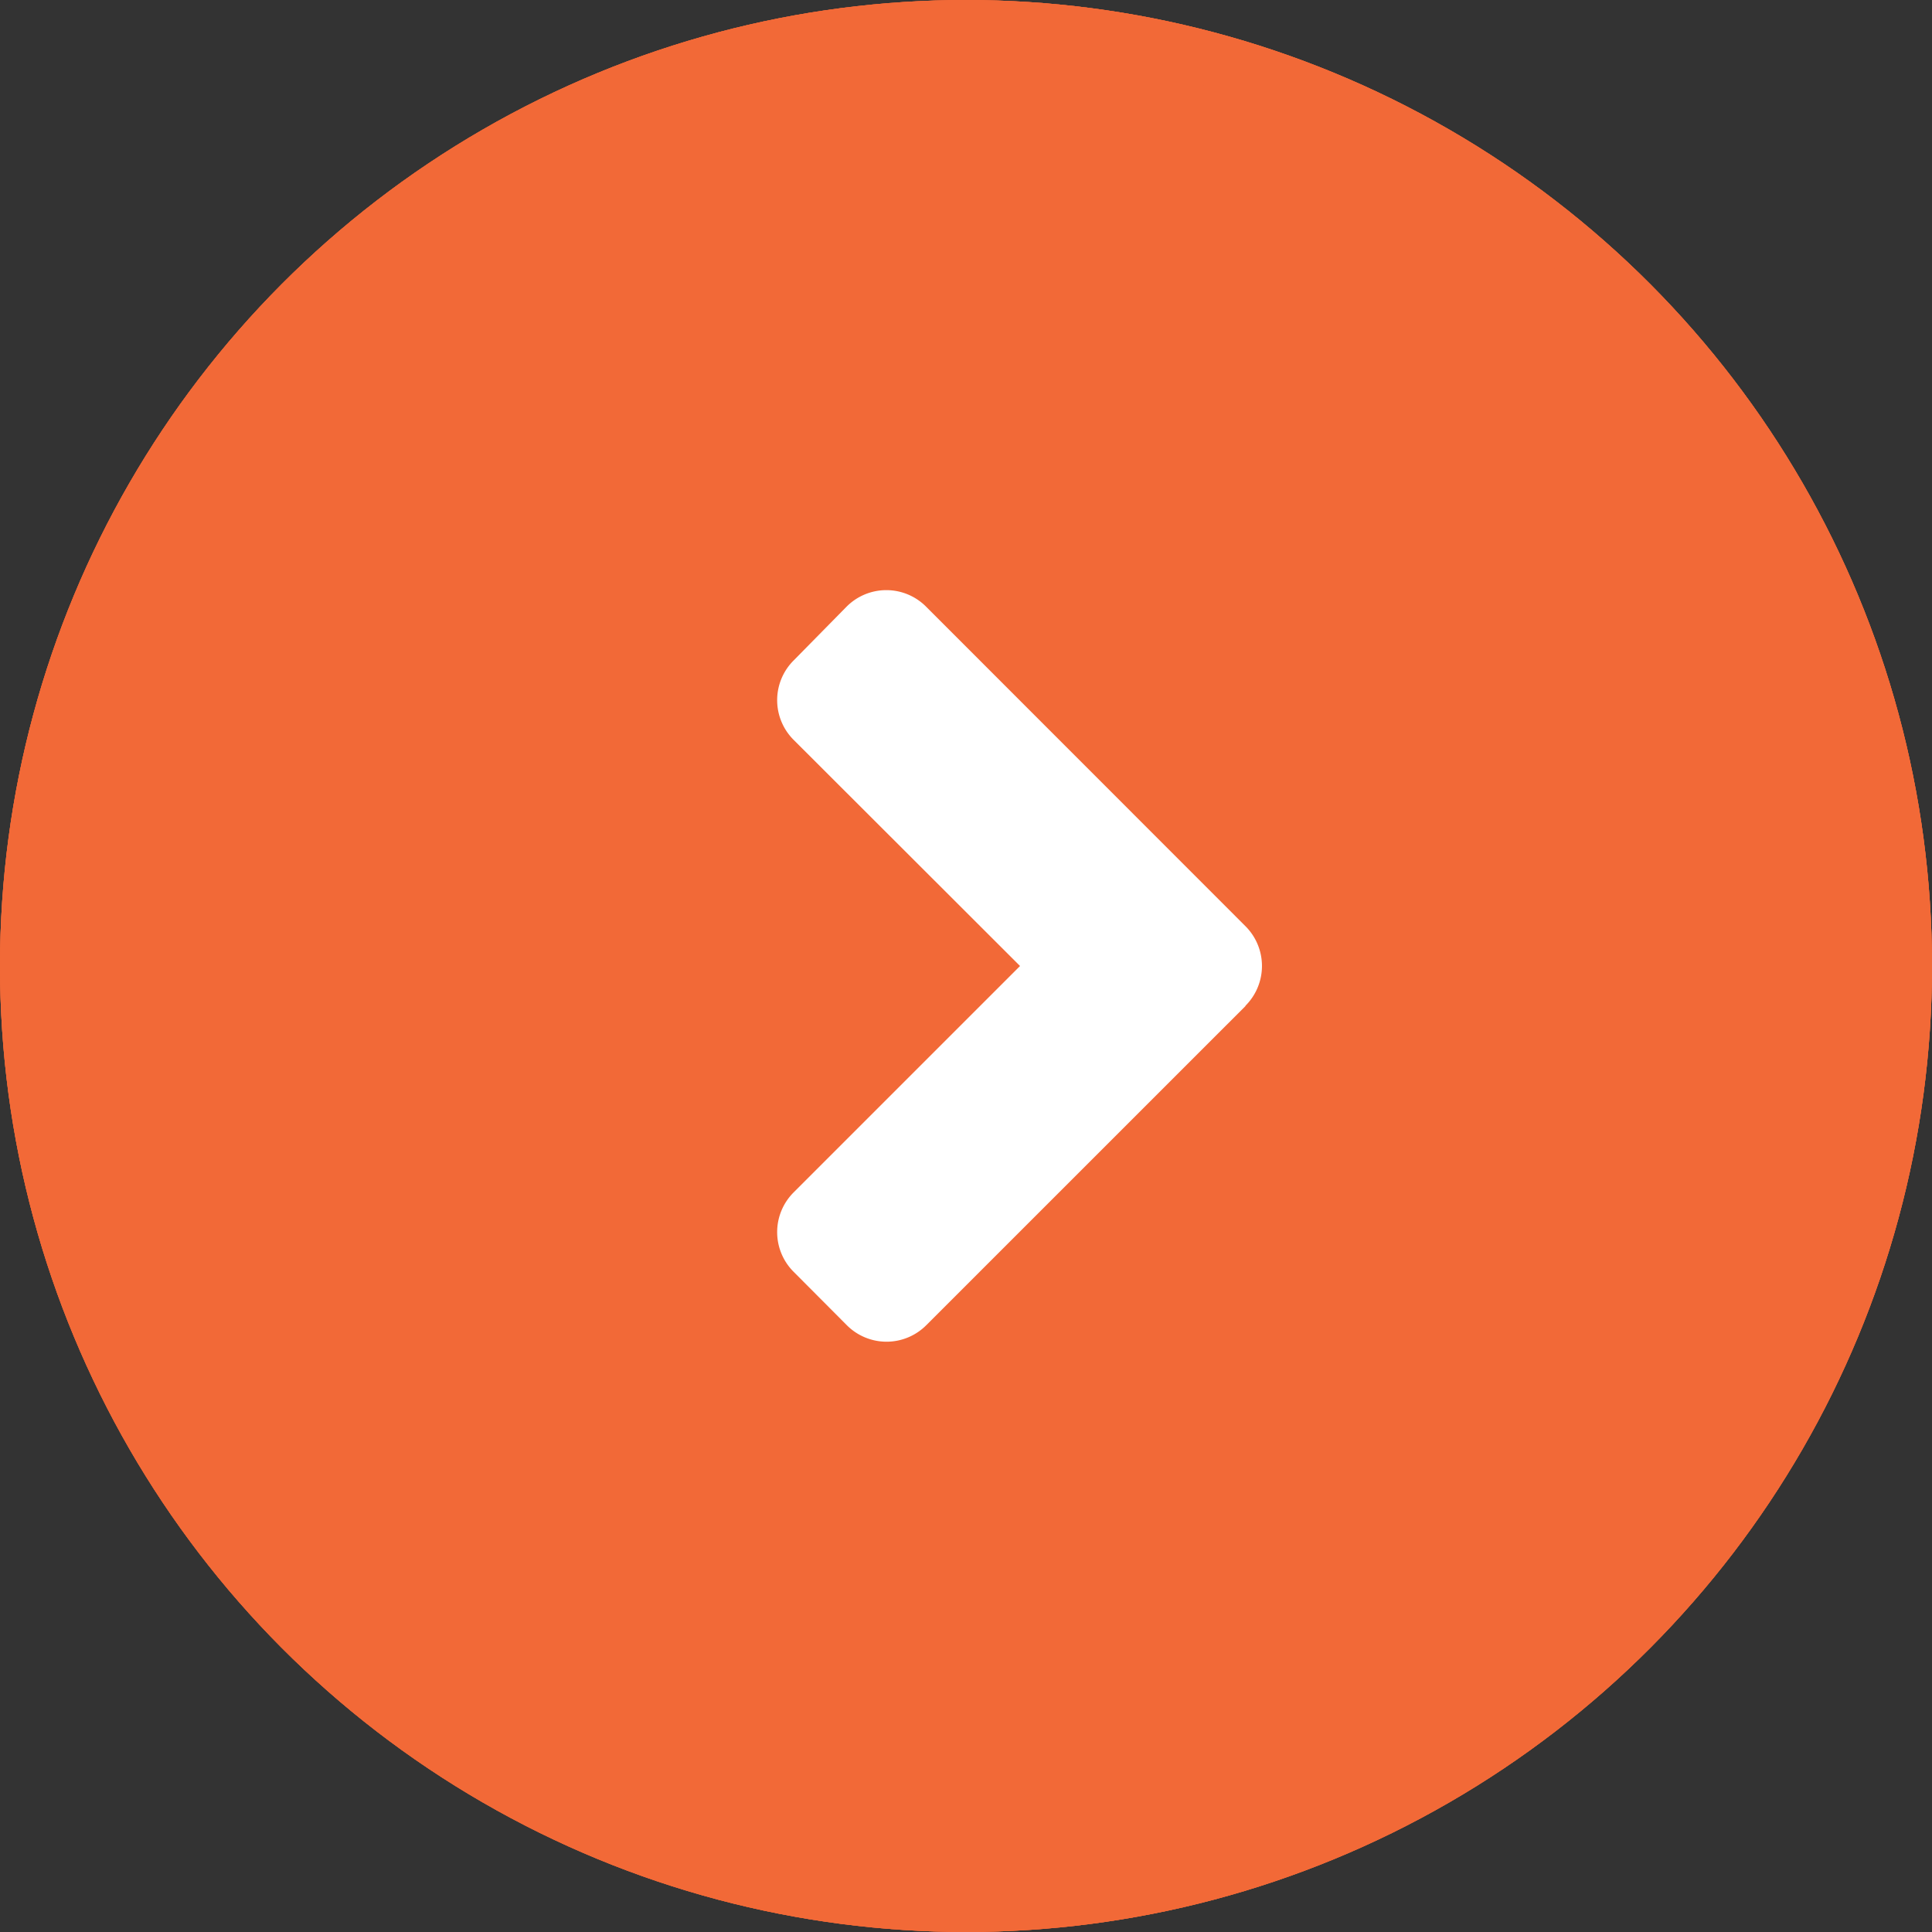
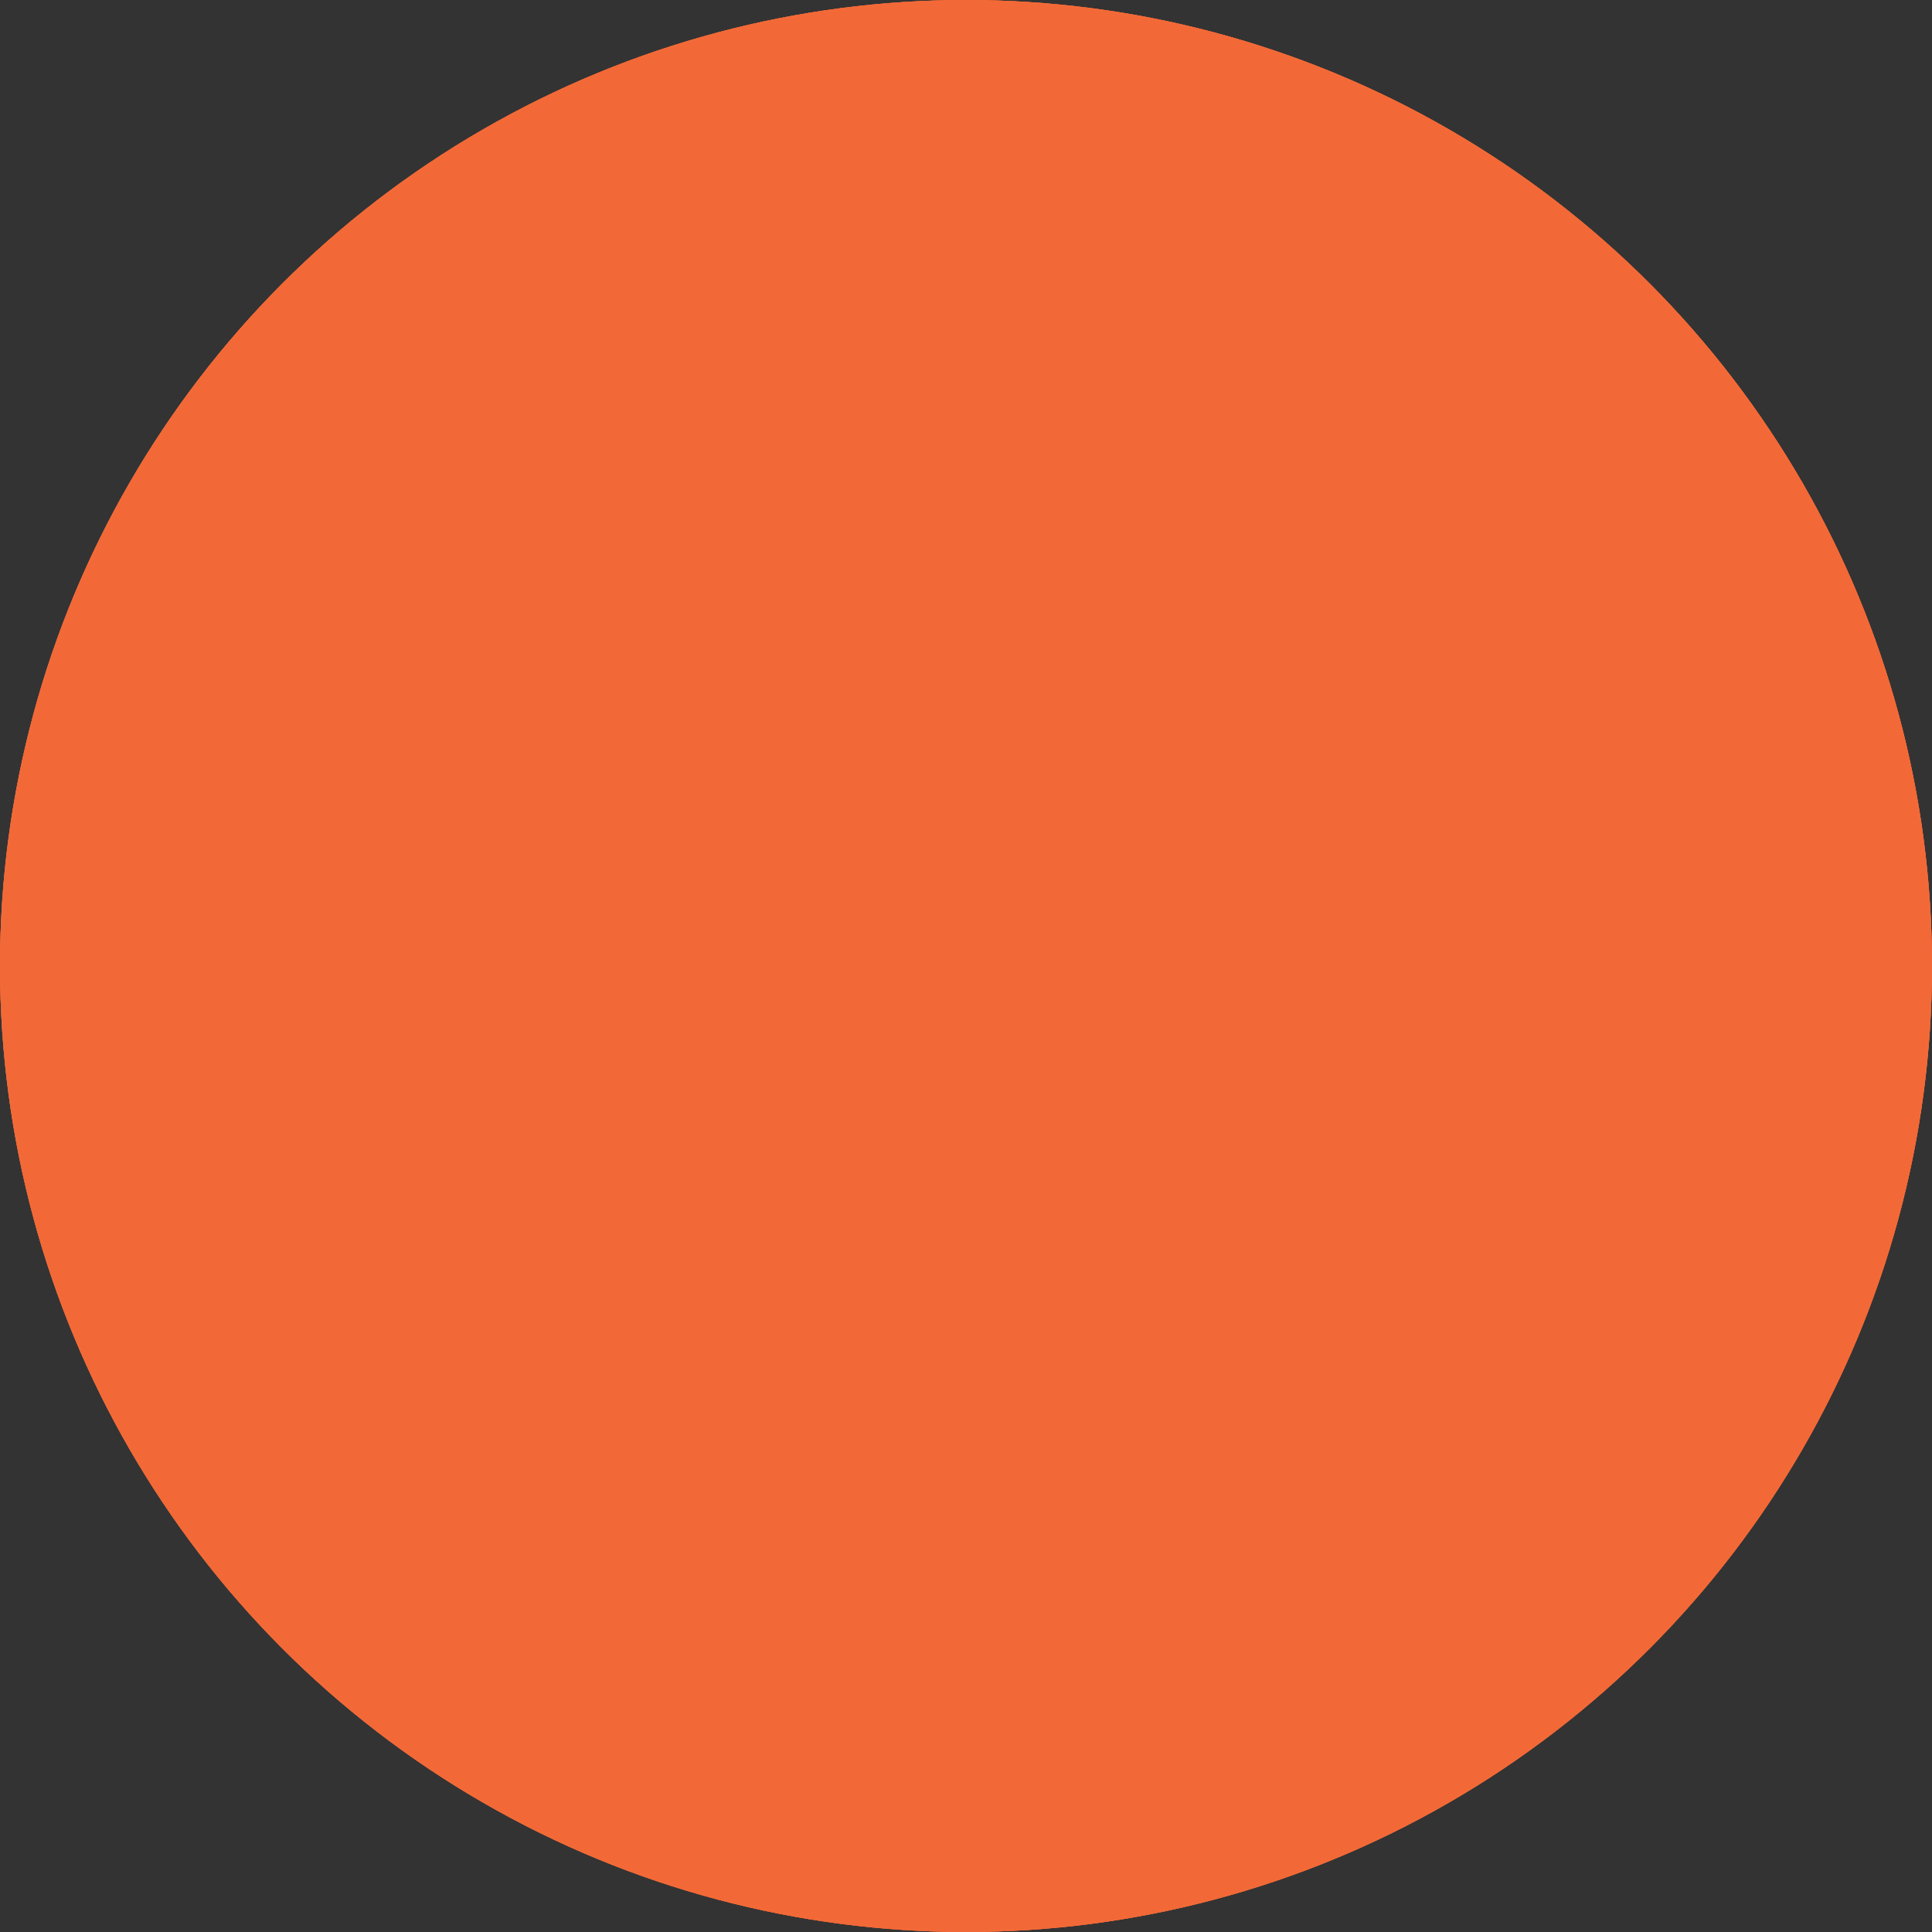
<svg xmlns="http://www.w3.org/2000/svg" id="Carat" width="36" height="36" viewBox="0 0 36 36">
  <rect x="0" y="0" width="36" height="36" fill="#333333" stroke="none" />
  <g id="Ellipse_13" data-name="Ellipse 13" fill="none" stroke="#f26937" stroke-width="1">
    <circle cx="18" cy="18" r="18" stroke="none" />
    <circle cx="18" cy="18" r="17.5" fill="none" />
  </g>
  <g id="Ellipse_14" data-name="Ellipse 14" fill="#f26937" stroke="#f26937" stroke-width="1">
    <circle cx="18" cy="18" r="18" stroke="none" />
    <circle cx="18" cy="18" r="17.5" fill="none" />
  </g>
  <g id="angle-right" transform="translate(14.482 11)">
-     <path id="Path" d="M8.728,7.744,2.779,13.692a1.045,1.045,0,0,1-1.483,0L.308,12.7a1.045,1.045,0,0,1,0-1.483L4.525,7,.308,2.788a1.045,1.045,0,0,1,0-1.483l.984-1a1.045,1.045,0,0,1,1.483,0L8.723,6.256a1.047,1.047,0,0,1,0,1.487Z" fill="#fff" />
-   </g>
+     </g>
</svg>